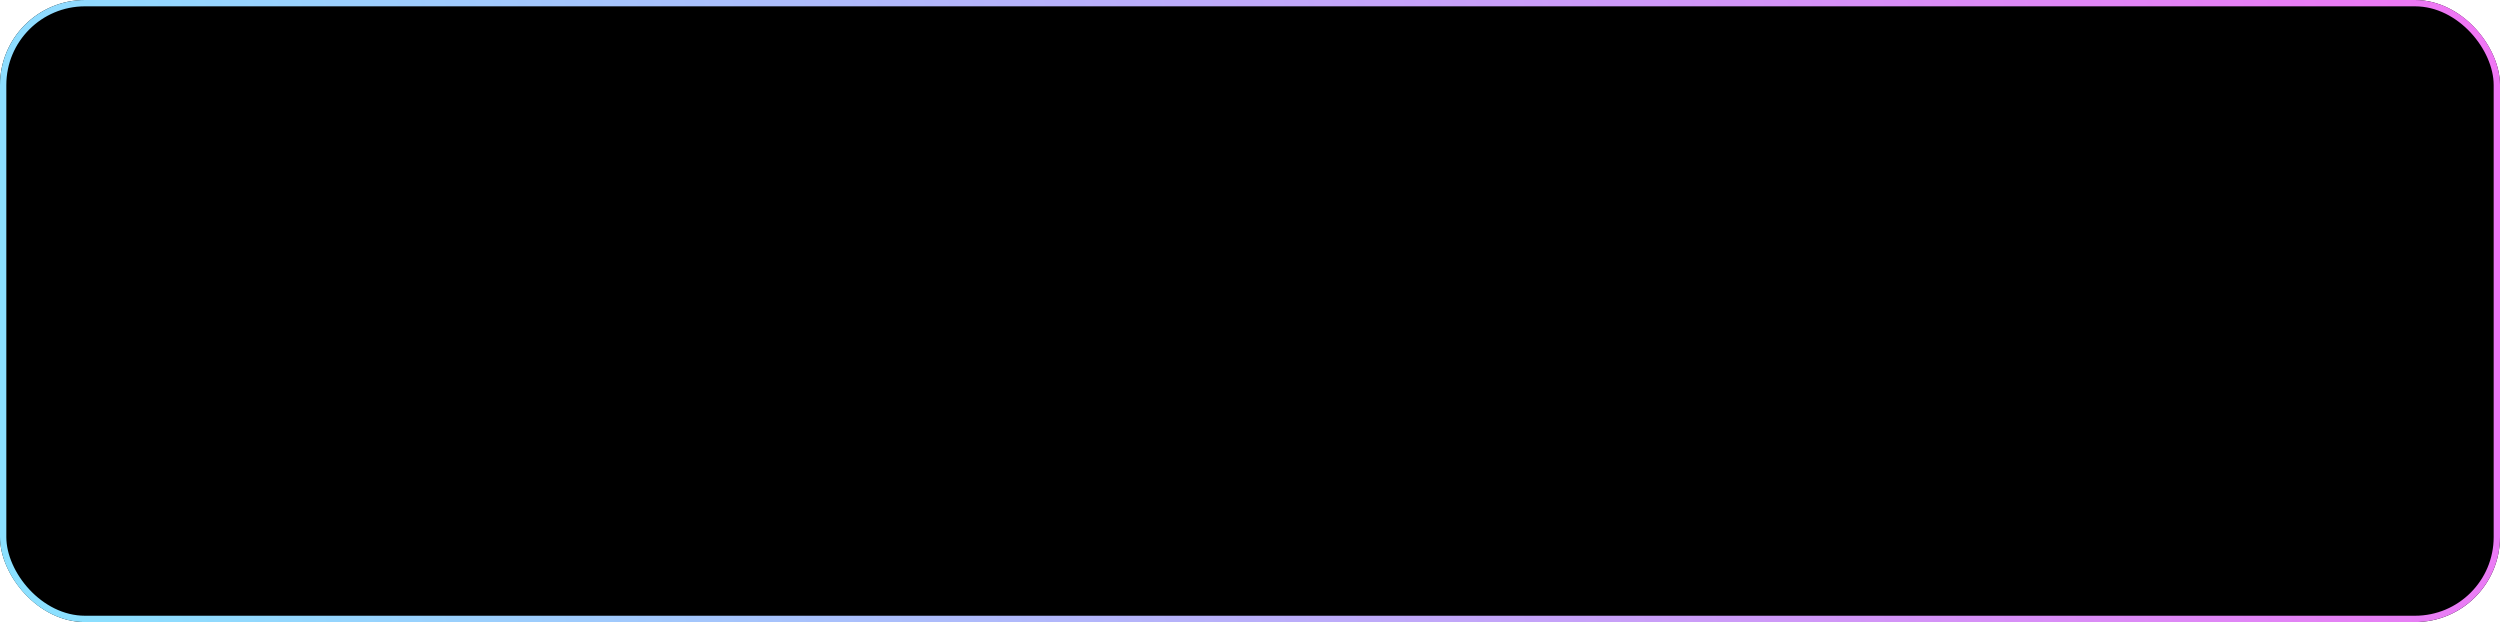
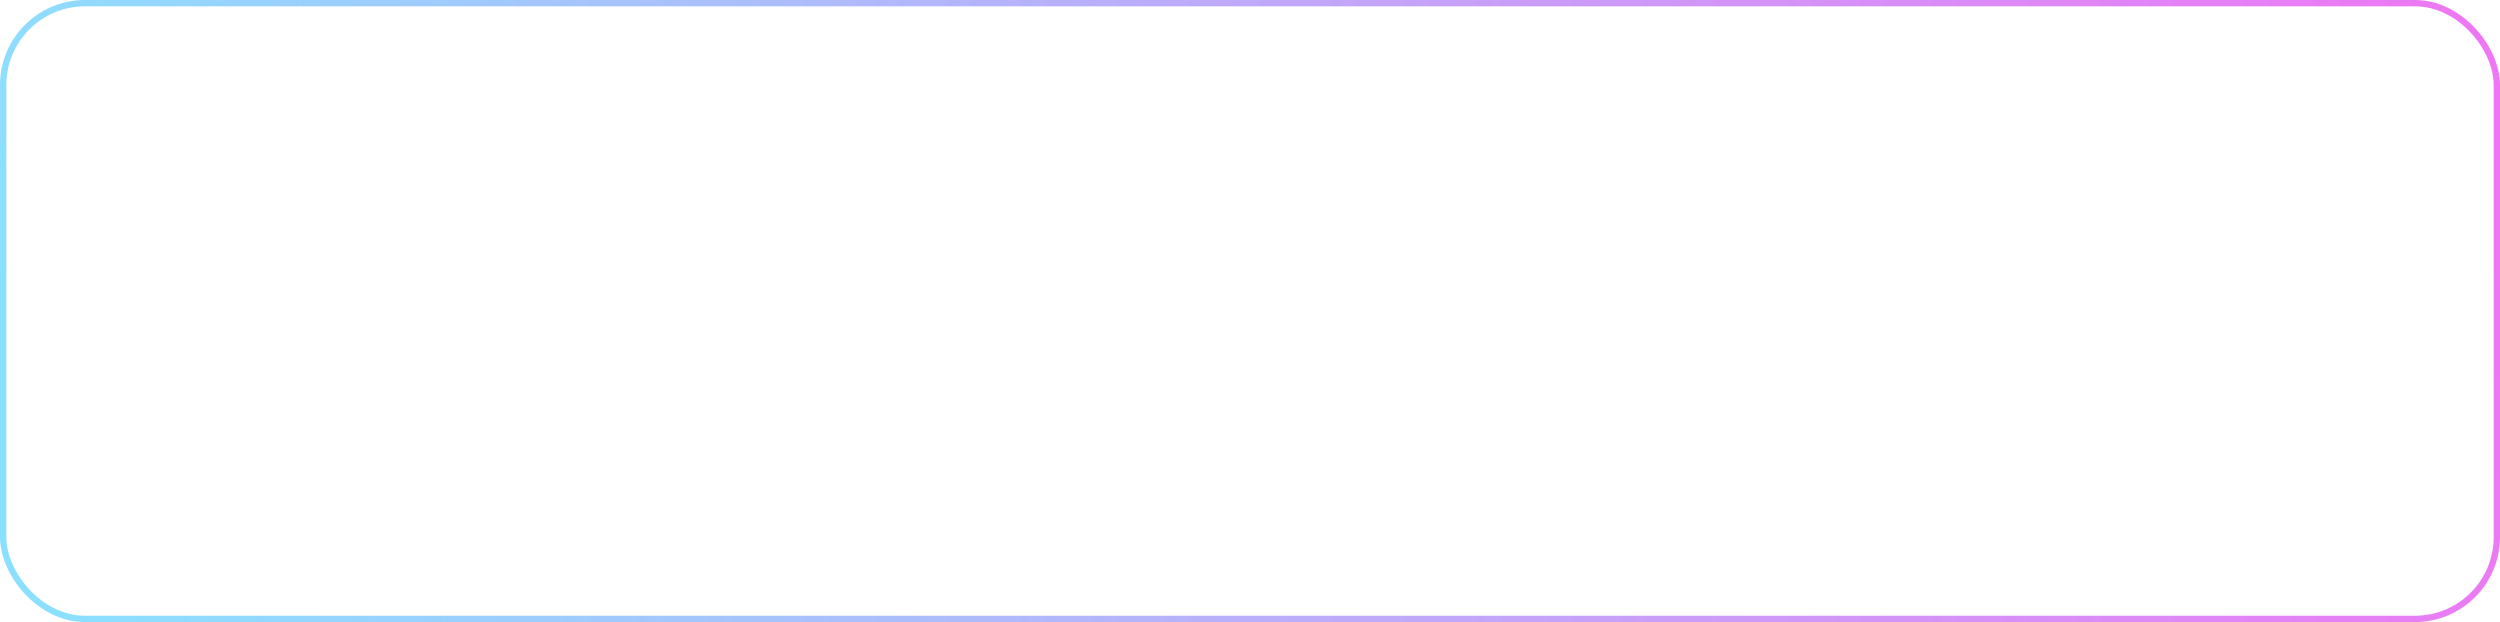
<svg xmlns="http://www.w3.org/2000/svg" width="2765" height="688" viewBox="0 0 2765 688" fill="none">
  <g filter="url(#filter0_dddddd_64_10)">
-     <rect width="2765" height="688" rx="94" fill="black" />
    <rect x="3.5" y="3.5" width="2758" height="681" rx="90.5" stroke="url(#paint0_linear_64_10)" stroke-width="7" />
  </g>
  <defs>
    <filter id="filter0_dddddd_64_10" x="0" y="0" width="2765" height="688" filterUnits="userSpaceOnUse" color-interpolation-filters="sRGB">
      <feFlood flood-opacity="0" result="BackgroundImageFix" />
      <feColorMatrix in="SourceAlpha" type="matrix" values="0 0 0 0 0 0 0 0 0 0 0 0 0 0 0 0 0 0 127 0" result="hardAlpha" />
      <feOffset />
      <feColorMatrix type="matrix" values="0 0 0 0 0 0 0 0 0 0 0 0 0 0 0 0 0 0 1 0" />
      <feBlend mode="normal" in2="BackgroundImageFix" result="effect1_dropShadow_64_10" />
      <feColorMatrix in="SourceAlpha" type="matrix" values="0 0 0 0 0 0 0 0 0 0 0 0 0 0 0 0 0 0 127 0" result="hardAlpha" />
      <feOffset />
      <feColorMatrix type="matrix" values="0 0 0 0 0 0 0 0 0 0 0 0 0 0 0 0 0 0 1 0" />
      <feBlend mode="normal" in2="effect1_dropShadow_64_10" result="effect2_dropShadow_64_10" />
      <feColorMatrix in="SourceAlpha" type="matrix" values="0 0 0 0 0 0 0 0 0 0 0 0 0 0 0 0 0 0 127 0" result="hardAlpha" />
      <feOffset />
      <feColorMatrix type="matrix" values="0 0 0 0 0 0 0 0 0 0 0 0 0 0 0 0 0 0 1 0" />
      <feBlend mode="normal" in2="effect2_dropShadow_64_10" result="effect3_dropShadow_64_10" />
      <feColorMatrix in="SourceAlpha" type="matrix" values="0 0 0 0 0 0 0 0 0 0 0 0 0 0 0 0 0 0 127 0" result="hardAlpha" />
      <feOffset />
      <feColorMatrix type="matrix" values="0 0 0 0 0 0 0 0 0 0 0 0 0 0 0 0 0 0 1 0" />
      <feBlend mode="normal" in2="effect3_dropShadow_64_10" result="effect4_dropShadow_64_10" />
      <feColorMatrix in="SourceAlpha" type="matrix" values="0 0 0 0 0 0 0 0 0 0 0 0 0 0 0 0 0 0 127 0" result="hardAlpha" />
      <feOffset />
      <feColorMatrix type="matrix" values="0 0 0 0 0 0 0 0 0 0 0 0 0 0 0 0 0 0 1 0" />
      <feBlend mode="normal" in2="effect4_dropShadow_64_10" result="effect5_dropShadow_64_10" />
      <feColorMatrix in="SourceAlpha" type="matrix" values="0 0 0 0 0 0 0 0 0 0 0 0 0 0 0 0 0 0 127 0" result="hardAlpha" />
      <feOffset />
      <feColorMatrix type="matrix" values="0 0 0 0 0 0 0 0 0 0 0 0 0 0 0 0 0 0 1 0" />
      <feBlend mode="normal" in2="effect5_dropShadow_64_10" result="effect6_dropShadow_64_10" />
      <feBlend mode="normal" in="SourceGraphic" in2="effect6_dropShadow_64_10" result="shape" />
    </filter>
    <linearGradient id="paint0_linear_64_10" x1="76" y1="658" x2="2765" y2="27" gradientUnits="userSpaceOnUse">
      <stop stop-color="#8BE0FF" />
      <stop offset="1" stop-color="#F075F4" />
    </linearGradient>
  </defs>
</svg>